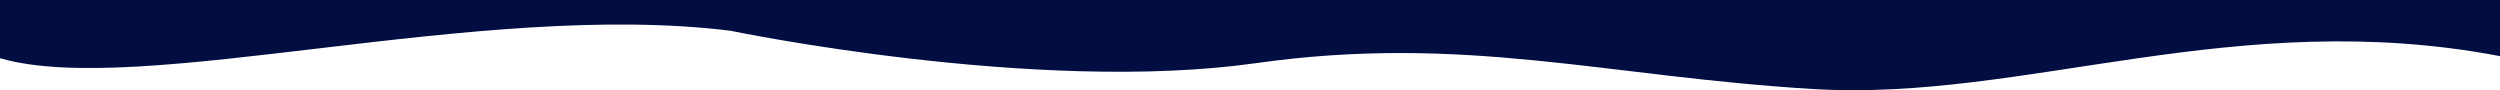
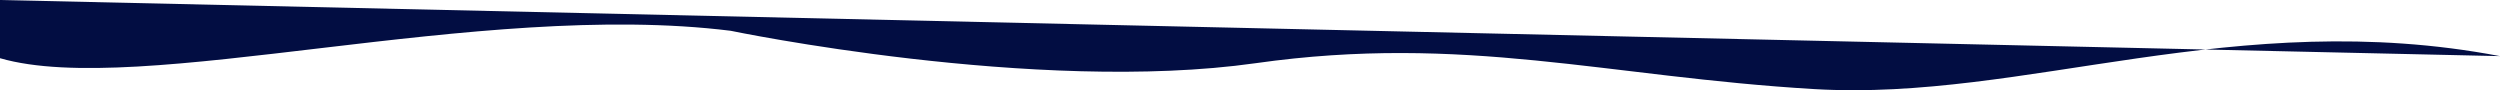
<svg xmlns="http://www.w3.org/2000/svg" xmlns:ns1="http://sodipodi.sourceforge.net/DTD/sodipodi-0.dtd" xmlns:ns2="http://www.inkscape.org/namespaces/inkscape" width="193.576mm" height="6.986mm" viewBox="0 0 193.576 6.986" version="1.1" id="svg427" ns1:docname="block_trim_3.svg" ns2:version="1.2.1 (9c6d41e410, 2022-07-14)">
  <defs id="defs424" />
  <g ns2:label="Layer 1" ns2:groupmode="layer" id="layer1" transform="translate(-5.771,-168.485)">
-     <path id="path565" style="fill:#020d42;fill-opacity:1;stroke-width:0.265" d="m 5.771,168.485 v 4.506 c 10.808,3.127 37.075,-4.554 56.58,-2.122 0,0 23.633,4.917 40.647,2.509 16.179,-2.29 27.194,1.059 43.282,2.007 16.243,0.958 32.604,-6.453 53.067,-2.554 v -4.346 z" />
+     <path id="path565" style="fill:#020d42;fill-opacity:1;stroke-width:0.265" d="m 5.771,168.485 v 4.506 c 10.808,3.127 37.075,-4.554 56.58,-2.122 0,0 23.633,4.917 40.647,2.509 16.179,-2.29 27.194,1.059 43.282,2.007 16.243,0.958 32.604,-6.453 53.067,-2.554 z" />
  </g>
</svg>